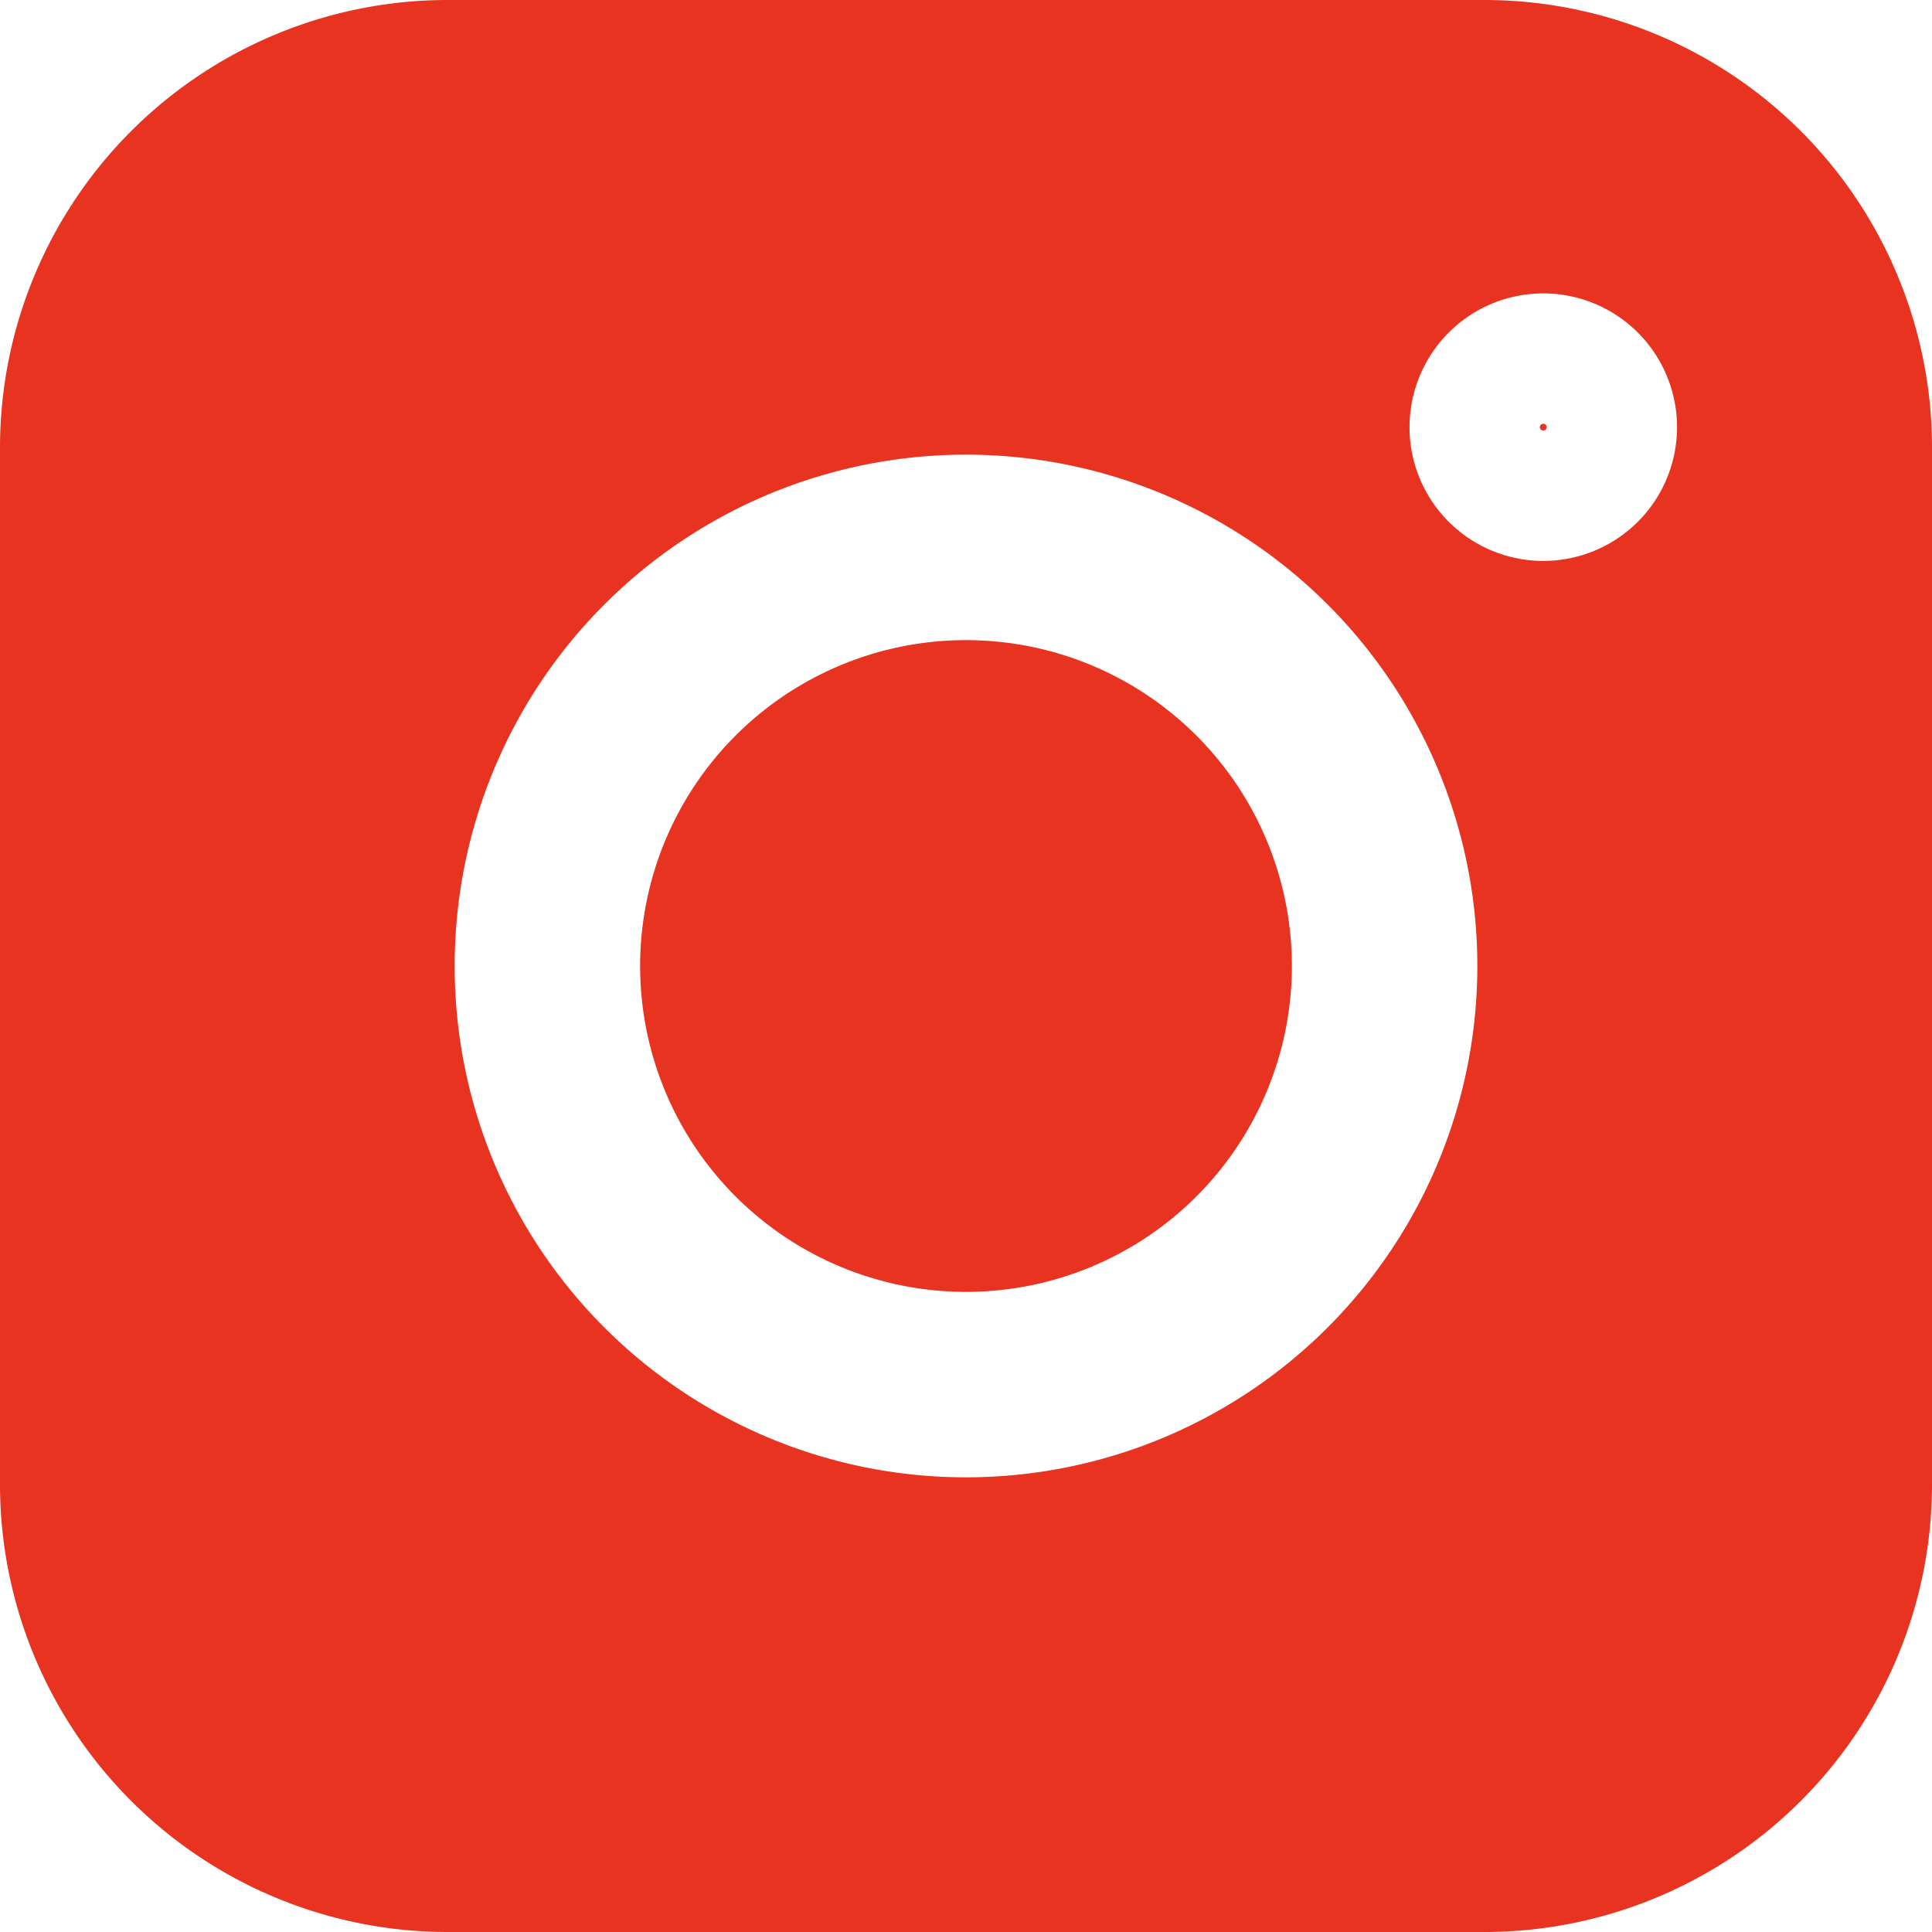
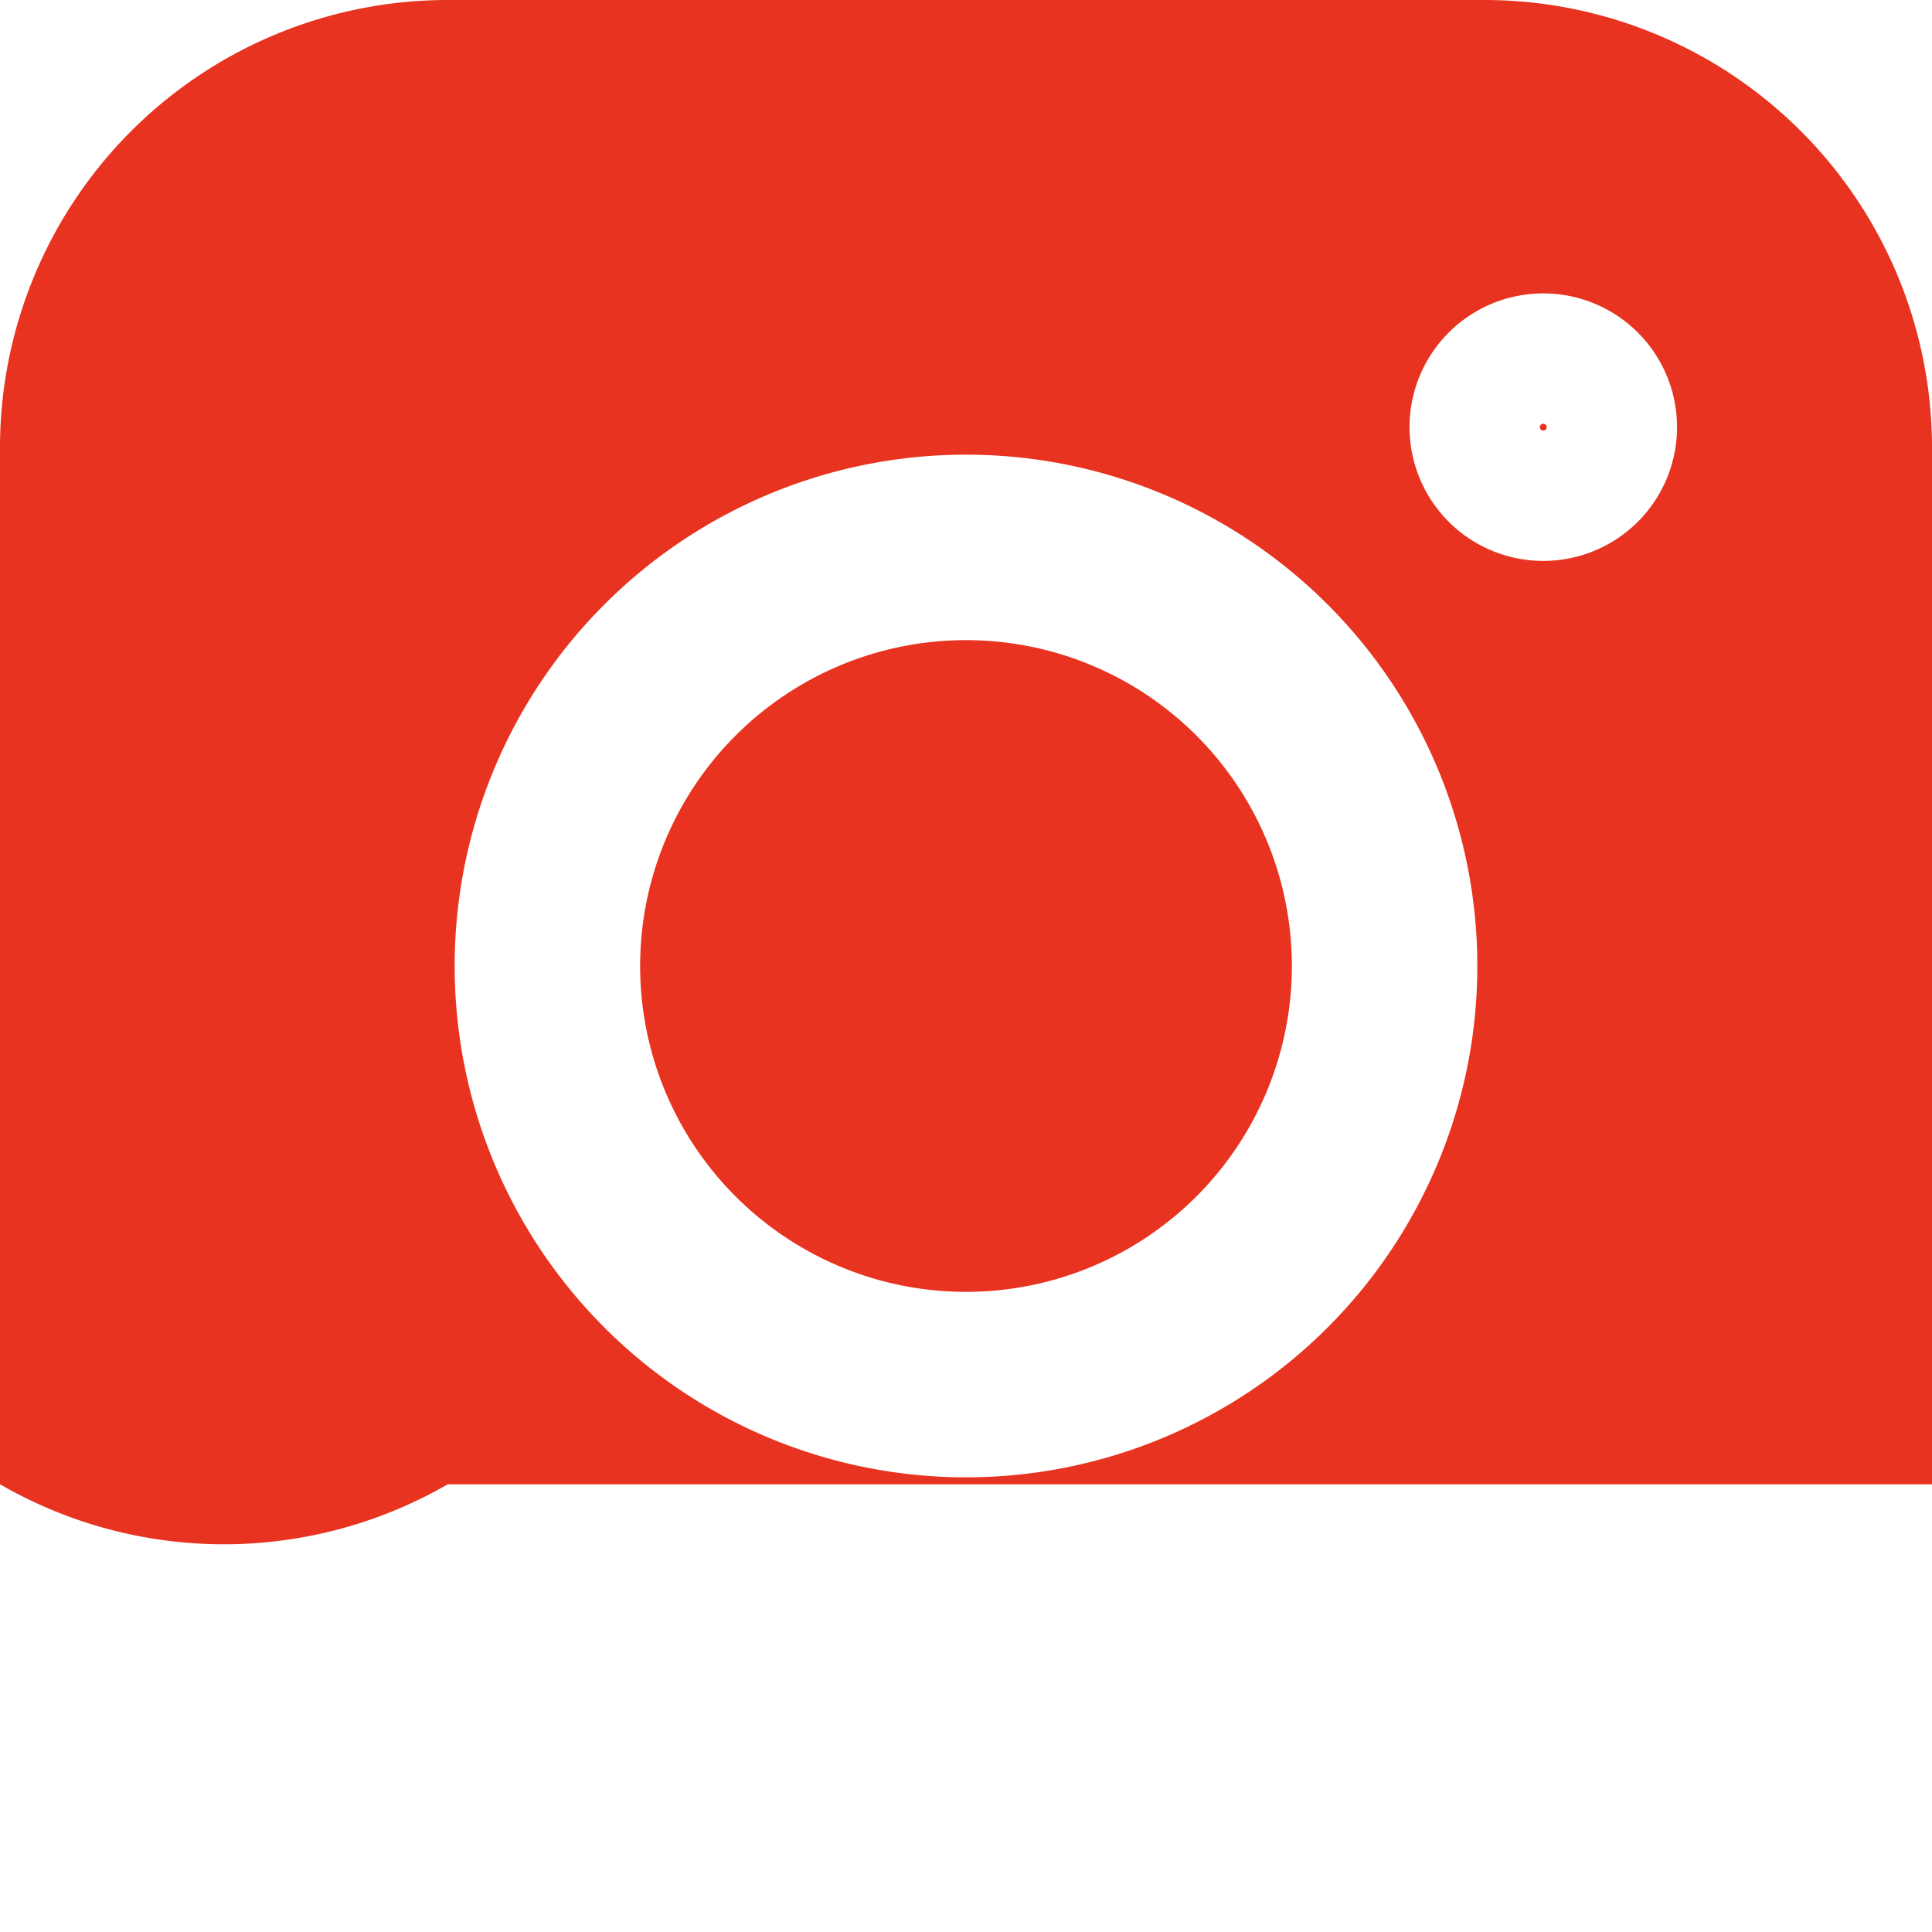
<svg xmlns="http://www.w3.org/2000/svg" width="15" height="15">
-   <path fill="#E7331F" fill-rule="evenodd" d="M3.476 0h8.048A3.476 3.476 0 0115 3.476v8.048A3.476 3.476 0 0111.524 15H3.476A3.476 3.476 0 010 11.524V3.476A3.476 3.476 0 013.476 0zM7.5 3.53a3.97 3.97 0 100 7.94 3.97 3.97 0 000-7.94zm4.482-.24a.026.026 0 110 .053.026.026 0 010-.053zm0-1.012a1.038 1.038 0 100 2.077 1.038 1.038 0 000-2.077zM7.5 10.03a2.53 2.53 0 110-5.06 2.53 2.53 0 010 5.06z" />
+   <path fill="#E7331F" fill-rule="evenodd" d="M3.476 0h8.048A3.476 3.476 0 0115 3.476v8.048H3.476A3.476 3.476 0 010 11.524V3.476A3.476 3.476 0 013.476 0zM7.5 3.53a3.97 3.97 0 100 7.94 3.97 3.97 0 000-7.94zm4.482-.24a.026.026 0 110 .053.026.026 0 010-.053zm0-1.012a1.038 1.038 0 100 2.077 1.038 1.038 0 000-2.077zM7.5 10.03a2.53 2.53 0 110-5.06 2.53 2.53 0 010 5.06z" />
</svg>